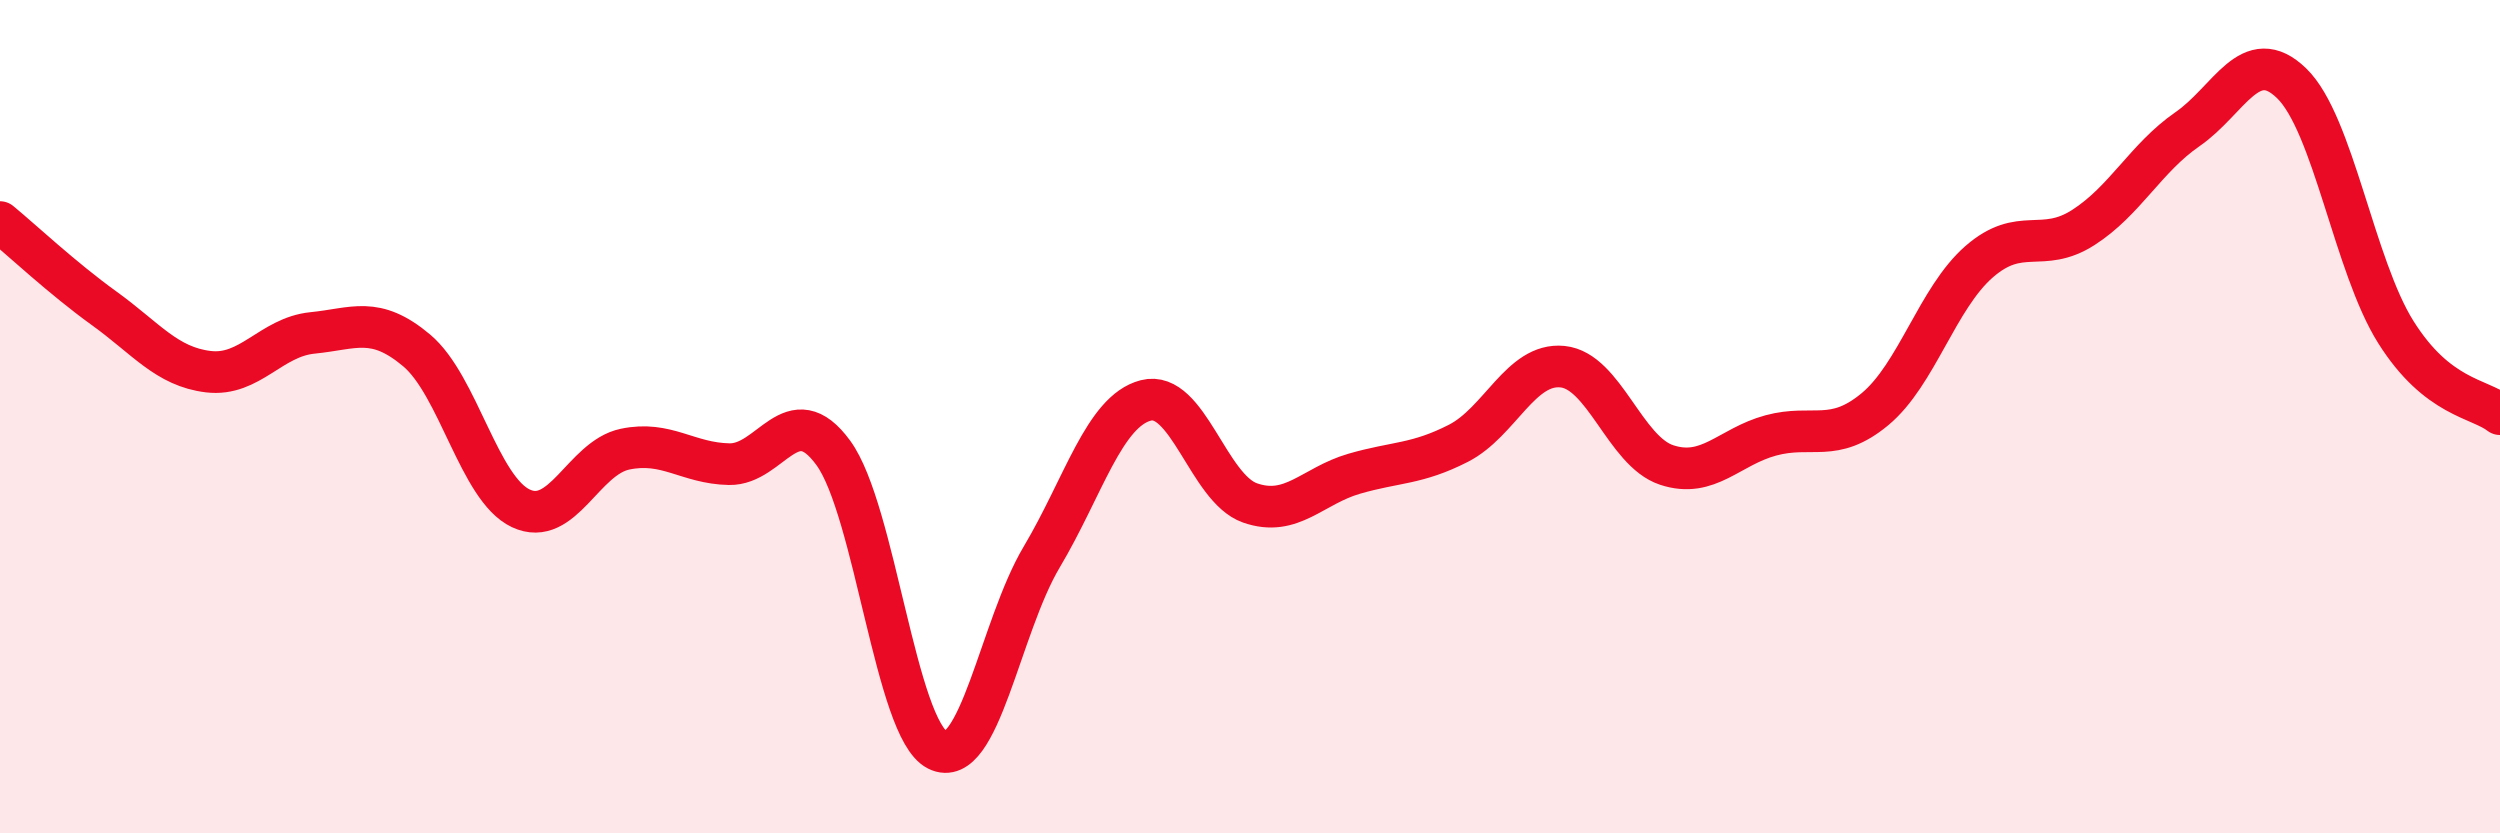
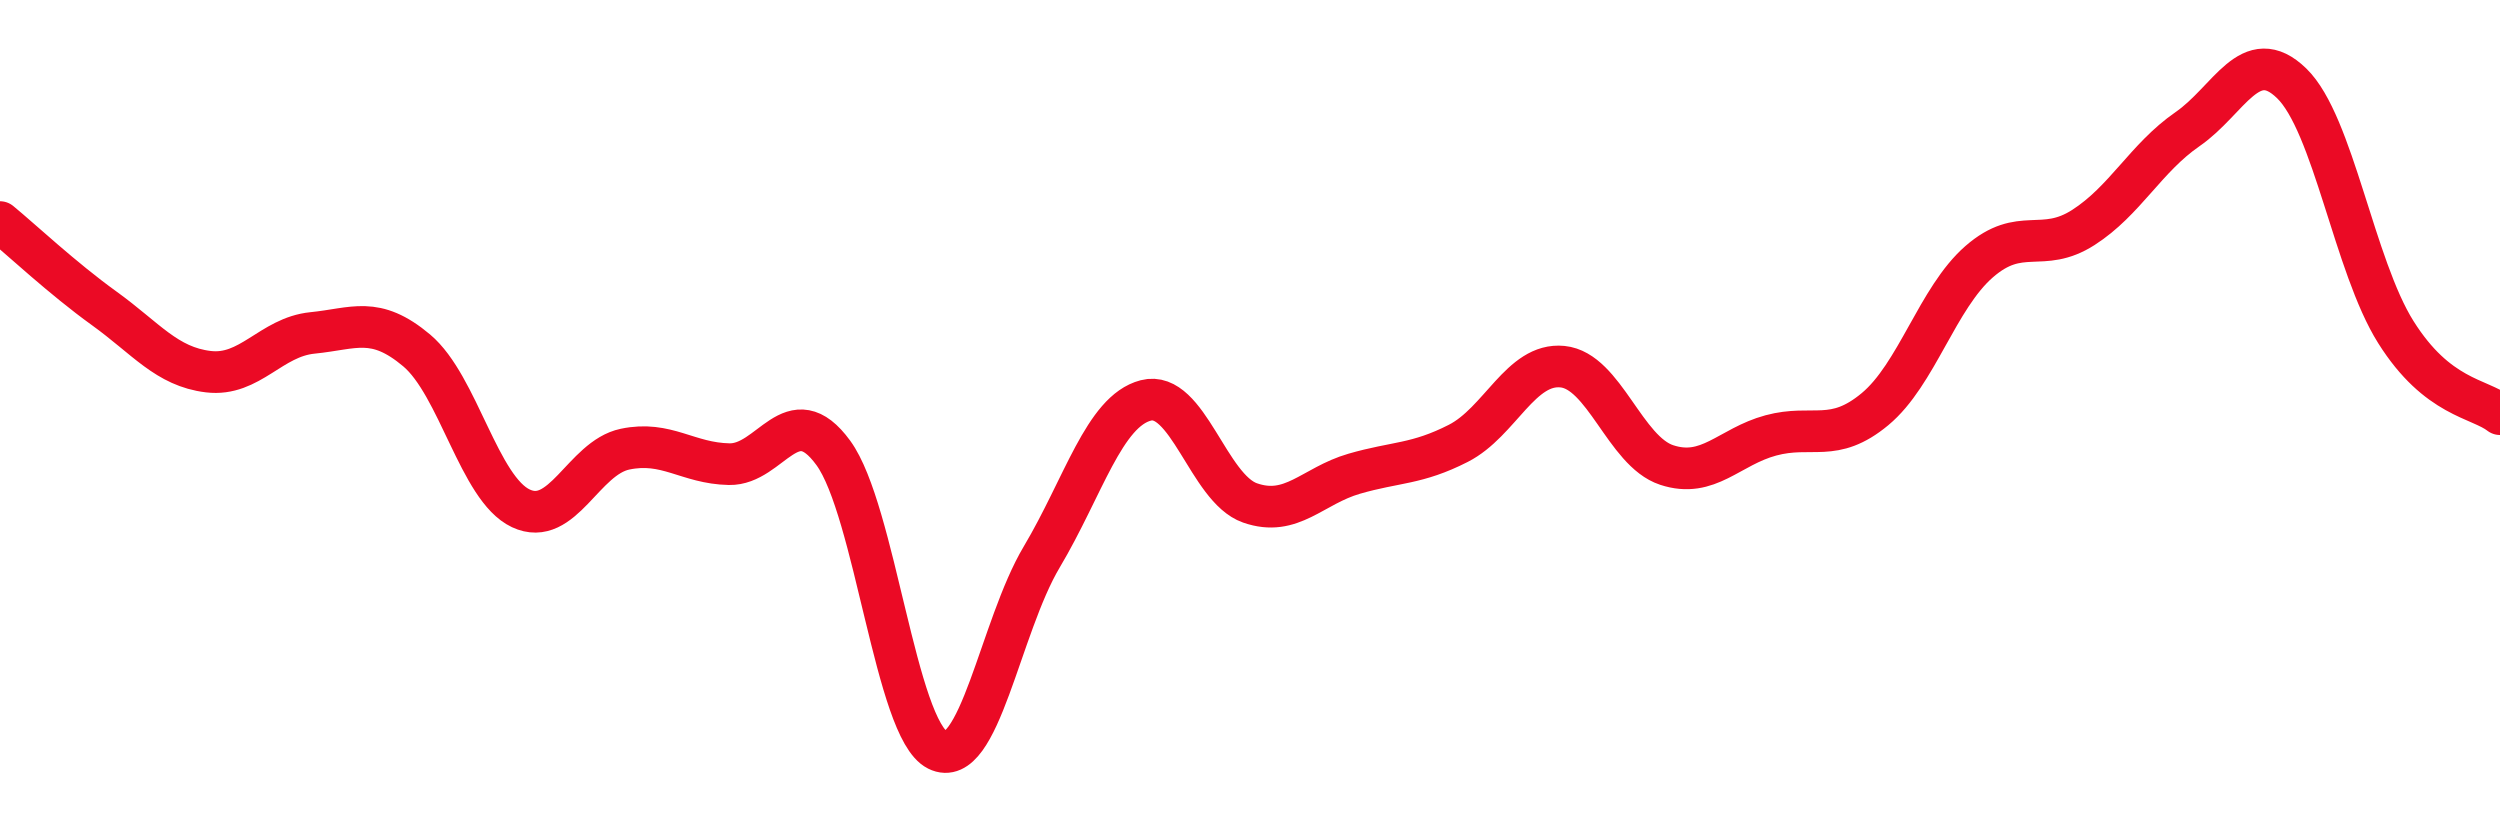
<svg xmlns="http://www.w3.org/2000/svg" width="60" height="20" viewBox="0 0 60 20">
-   <path d="M 0,5.33 C 0.5,5.74 1.5,6.68 2.5,7.4 C 3.5,8.12 4,8.8 5,8.92 C 6,9.04 6.5,8.09 7.5,7.99 C 8.5,7.89 9,7.57 10,8.41 C 11,9.25 11.5,11.73 12.5,12.2 C 13.5,12.67 14,10.99 15,10.78 C 16,10.57 16.5,11.12 17.5,11.14 C 18.5,11.16 19,9.5 20,10.87 C 21,12.24 21.5,17.5 22.5,18 C 23.5,18.5 24,15.05 25,13.37 C 26,11.69 26.5,9.87 27.5,9.61 C 28.5,9.35 29,11.72 30,12.07 C 31,12.42 31.5,11.66 32.5,11.37 C 33.5,11.08 34,11.15 35,10.64 C 36,10.13 36.5,8.7 37.5,8.8 C 38.5,8.9 39,10.83 40,11.16 C 41,11.49 41.5,10.72 42.5,10.45 C 43.5,10.18 44,10.65 45,9.82 C 46,8.99 46.5,7.15 47.5,6.28 C 48.5,5.41 49,6.1 50,5.46 C 51,4.82 51.5,3.79 52.5,3.1 C 53.5,2.41 54,1.03 55,2 C 56,2.97 56.5,6.38 57.5,7.97 C 58.5,9.56 59.5,9.55 60,9.94L60 20L0 20Z" fill="#EB0A25" opacity="0.1" stroke-linecap="round" stroke-linejoin="round" />
  <path d="M 0,5.33 C 0.5,5.74 1.5,6.68 2.5,7.4 C 3.5,8.12 4,8.8 5,8.92 C 6,9.04 6.5,8.09 7.5,7.99 C 8.5,7.89 9,7.57 10,8.41 C 11,9.25 11.5,11.73 12.5,12.2 C 13.5,12.67 14,10.99 15,10.78 C 16,10.57 16.5,11.12 17.5,11.14 C 18.5,11.16 19,9.5 20,10.87 C 21,12.24 21.5,17.5 22.5,18 C 23.5,18.5 24,15.05 25,13.37 C 26,11.69 26.5,9.87 27.5,9.61 C 28.5,9.35 29,11.72 30,12.07 C 31,12.42 31.5,11.66 32.5,11.37 C 33.5,11.08 34,11.15 35,10.64 C 36,10.13 36.5,8.7 37.5,8.8 C 38.5,8.9 39,10.83 40,11.16 C 41,11.49 41.5,10.72 42.5,10.45 C 43.5,10.18 44,10.65 45,9.82 C 46,8.99 46.5,7.15 47.5,6.28 C 48.5,5.41 49,6.1 50,5.46 C 51,4.82 51.5,3.79 52.5,3.1 C 53.5,2.41 54,1.03 55,2 C 56,2.97 56.5,6.38 57.5,7.97 C 58.5,9.56 59.5,9.55 60,9.94" stroke="#EB0A25" stroke-width="1" fill="none" stroke-linecap="round" stroke-linejoin="round" />
</svg>